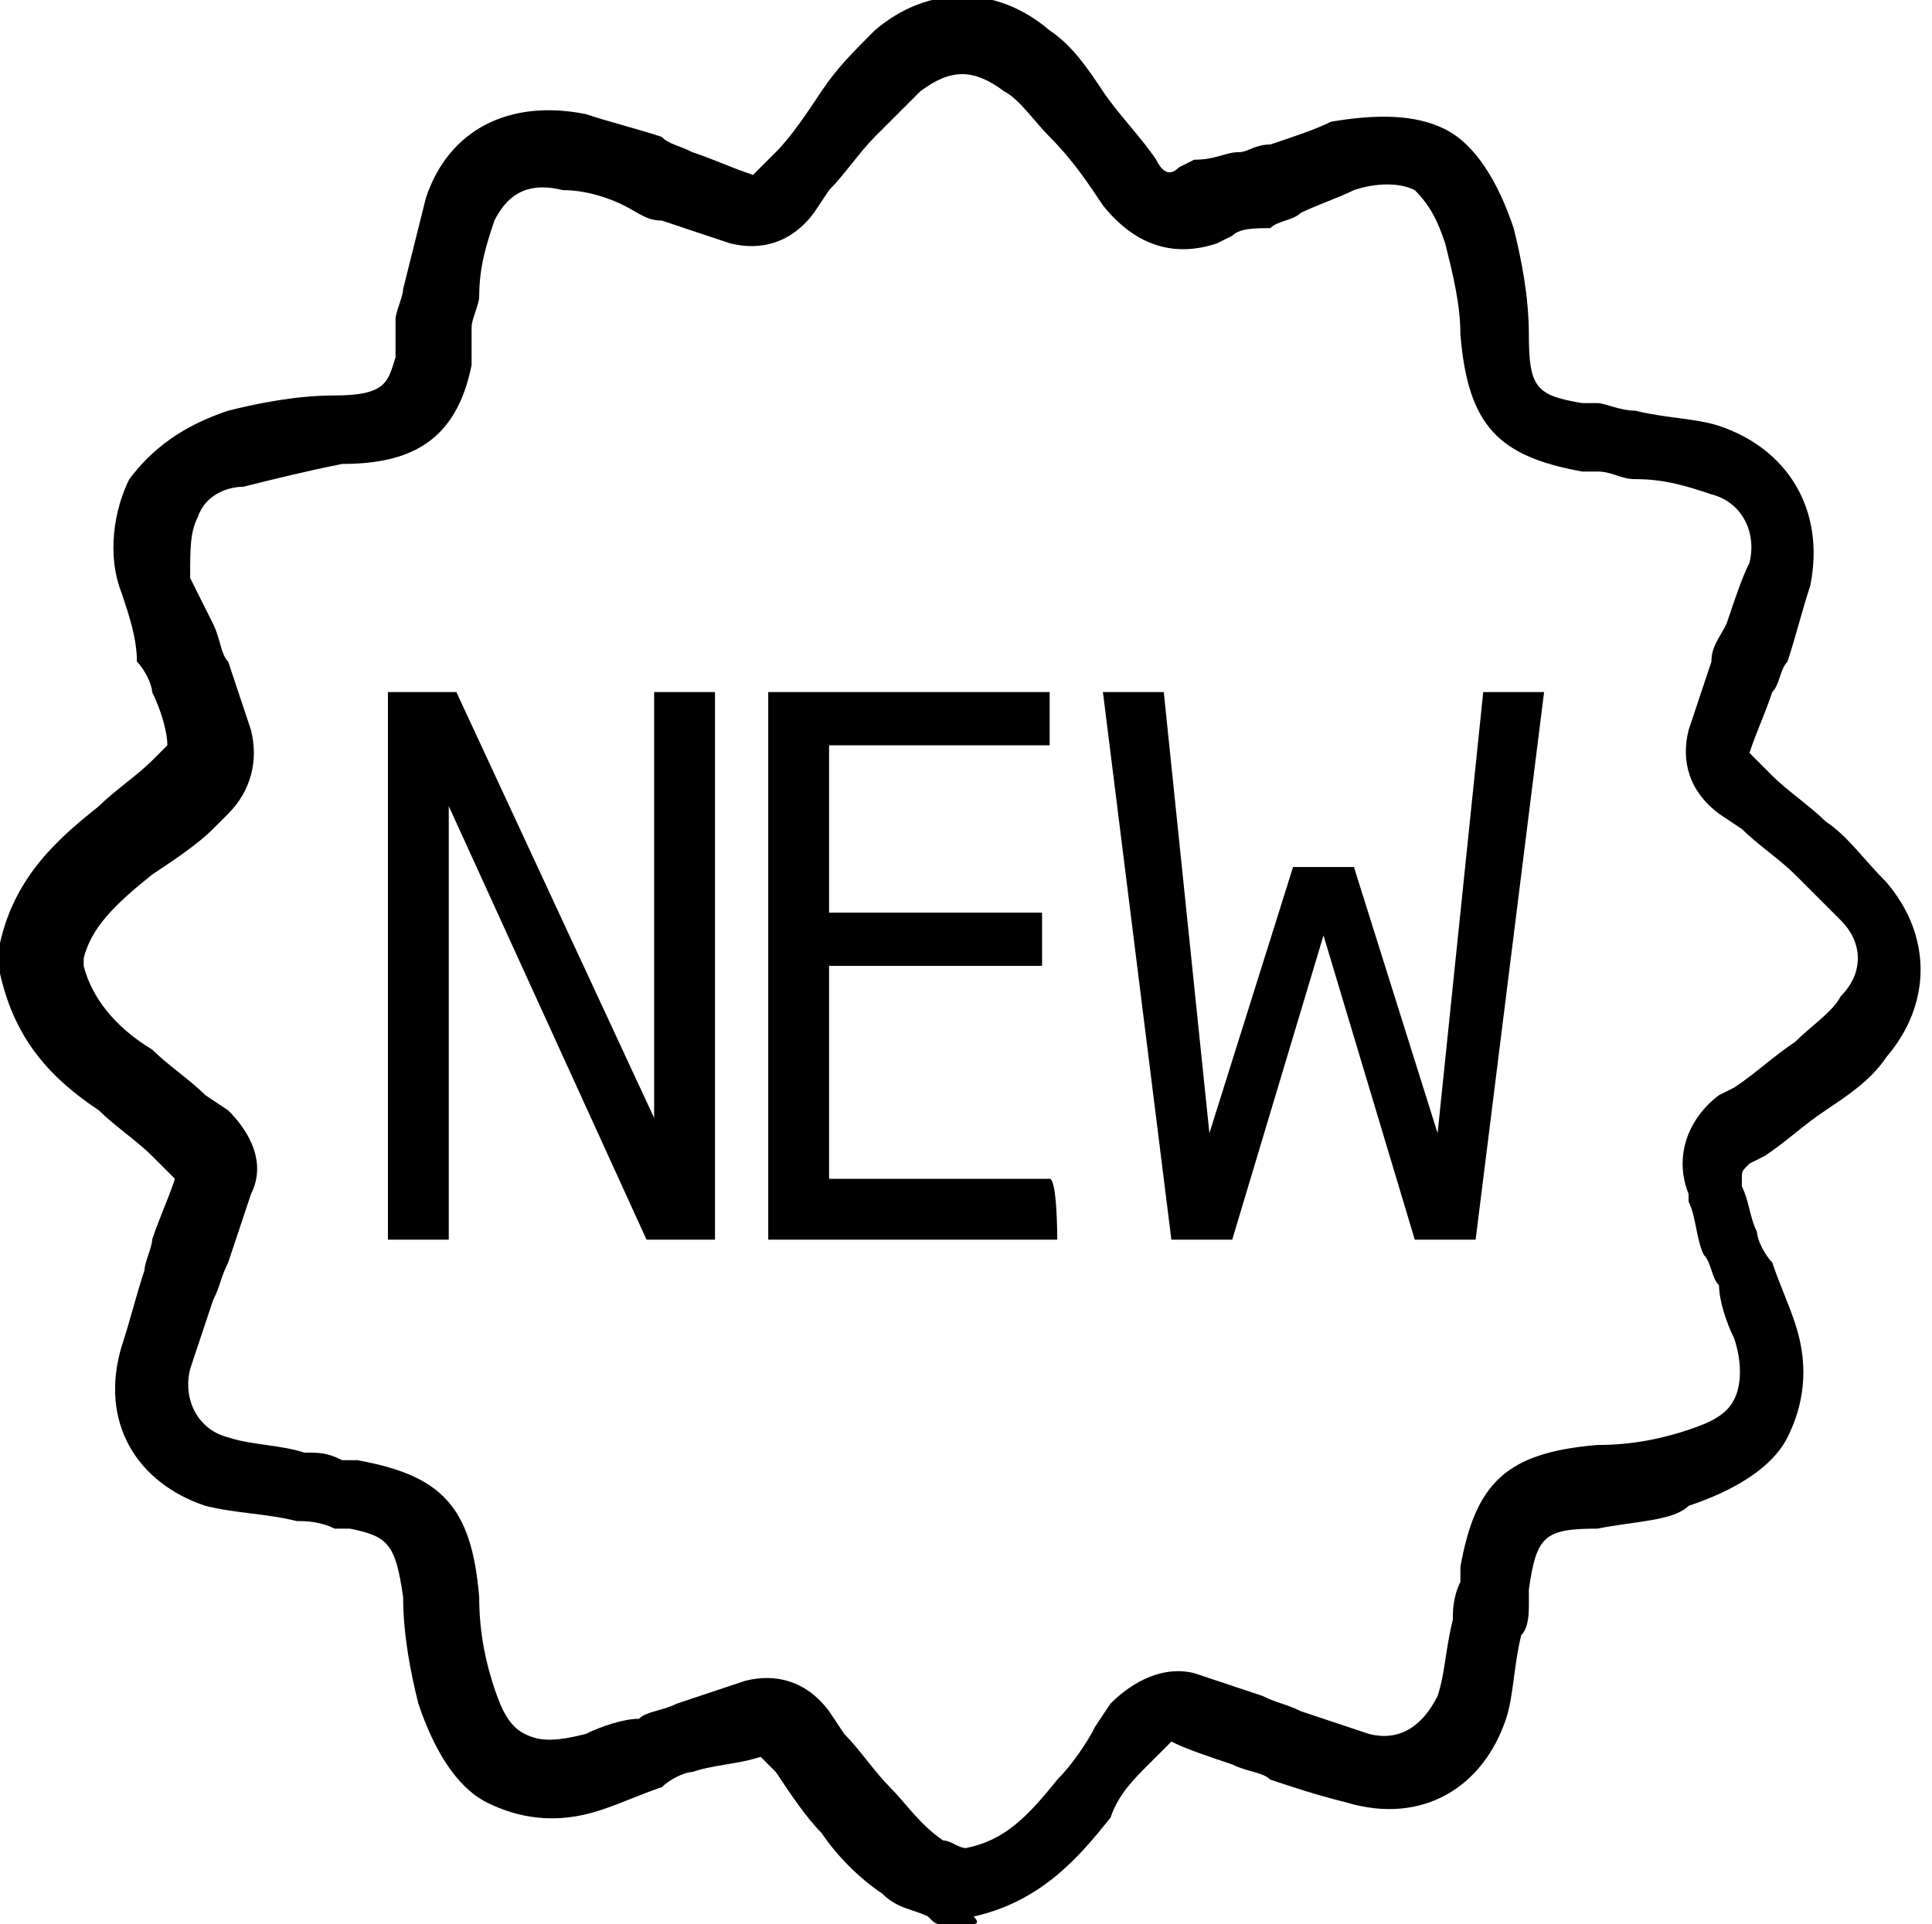
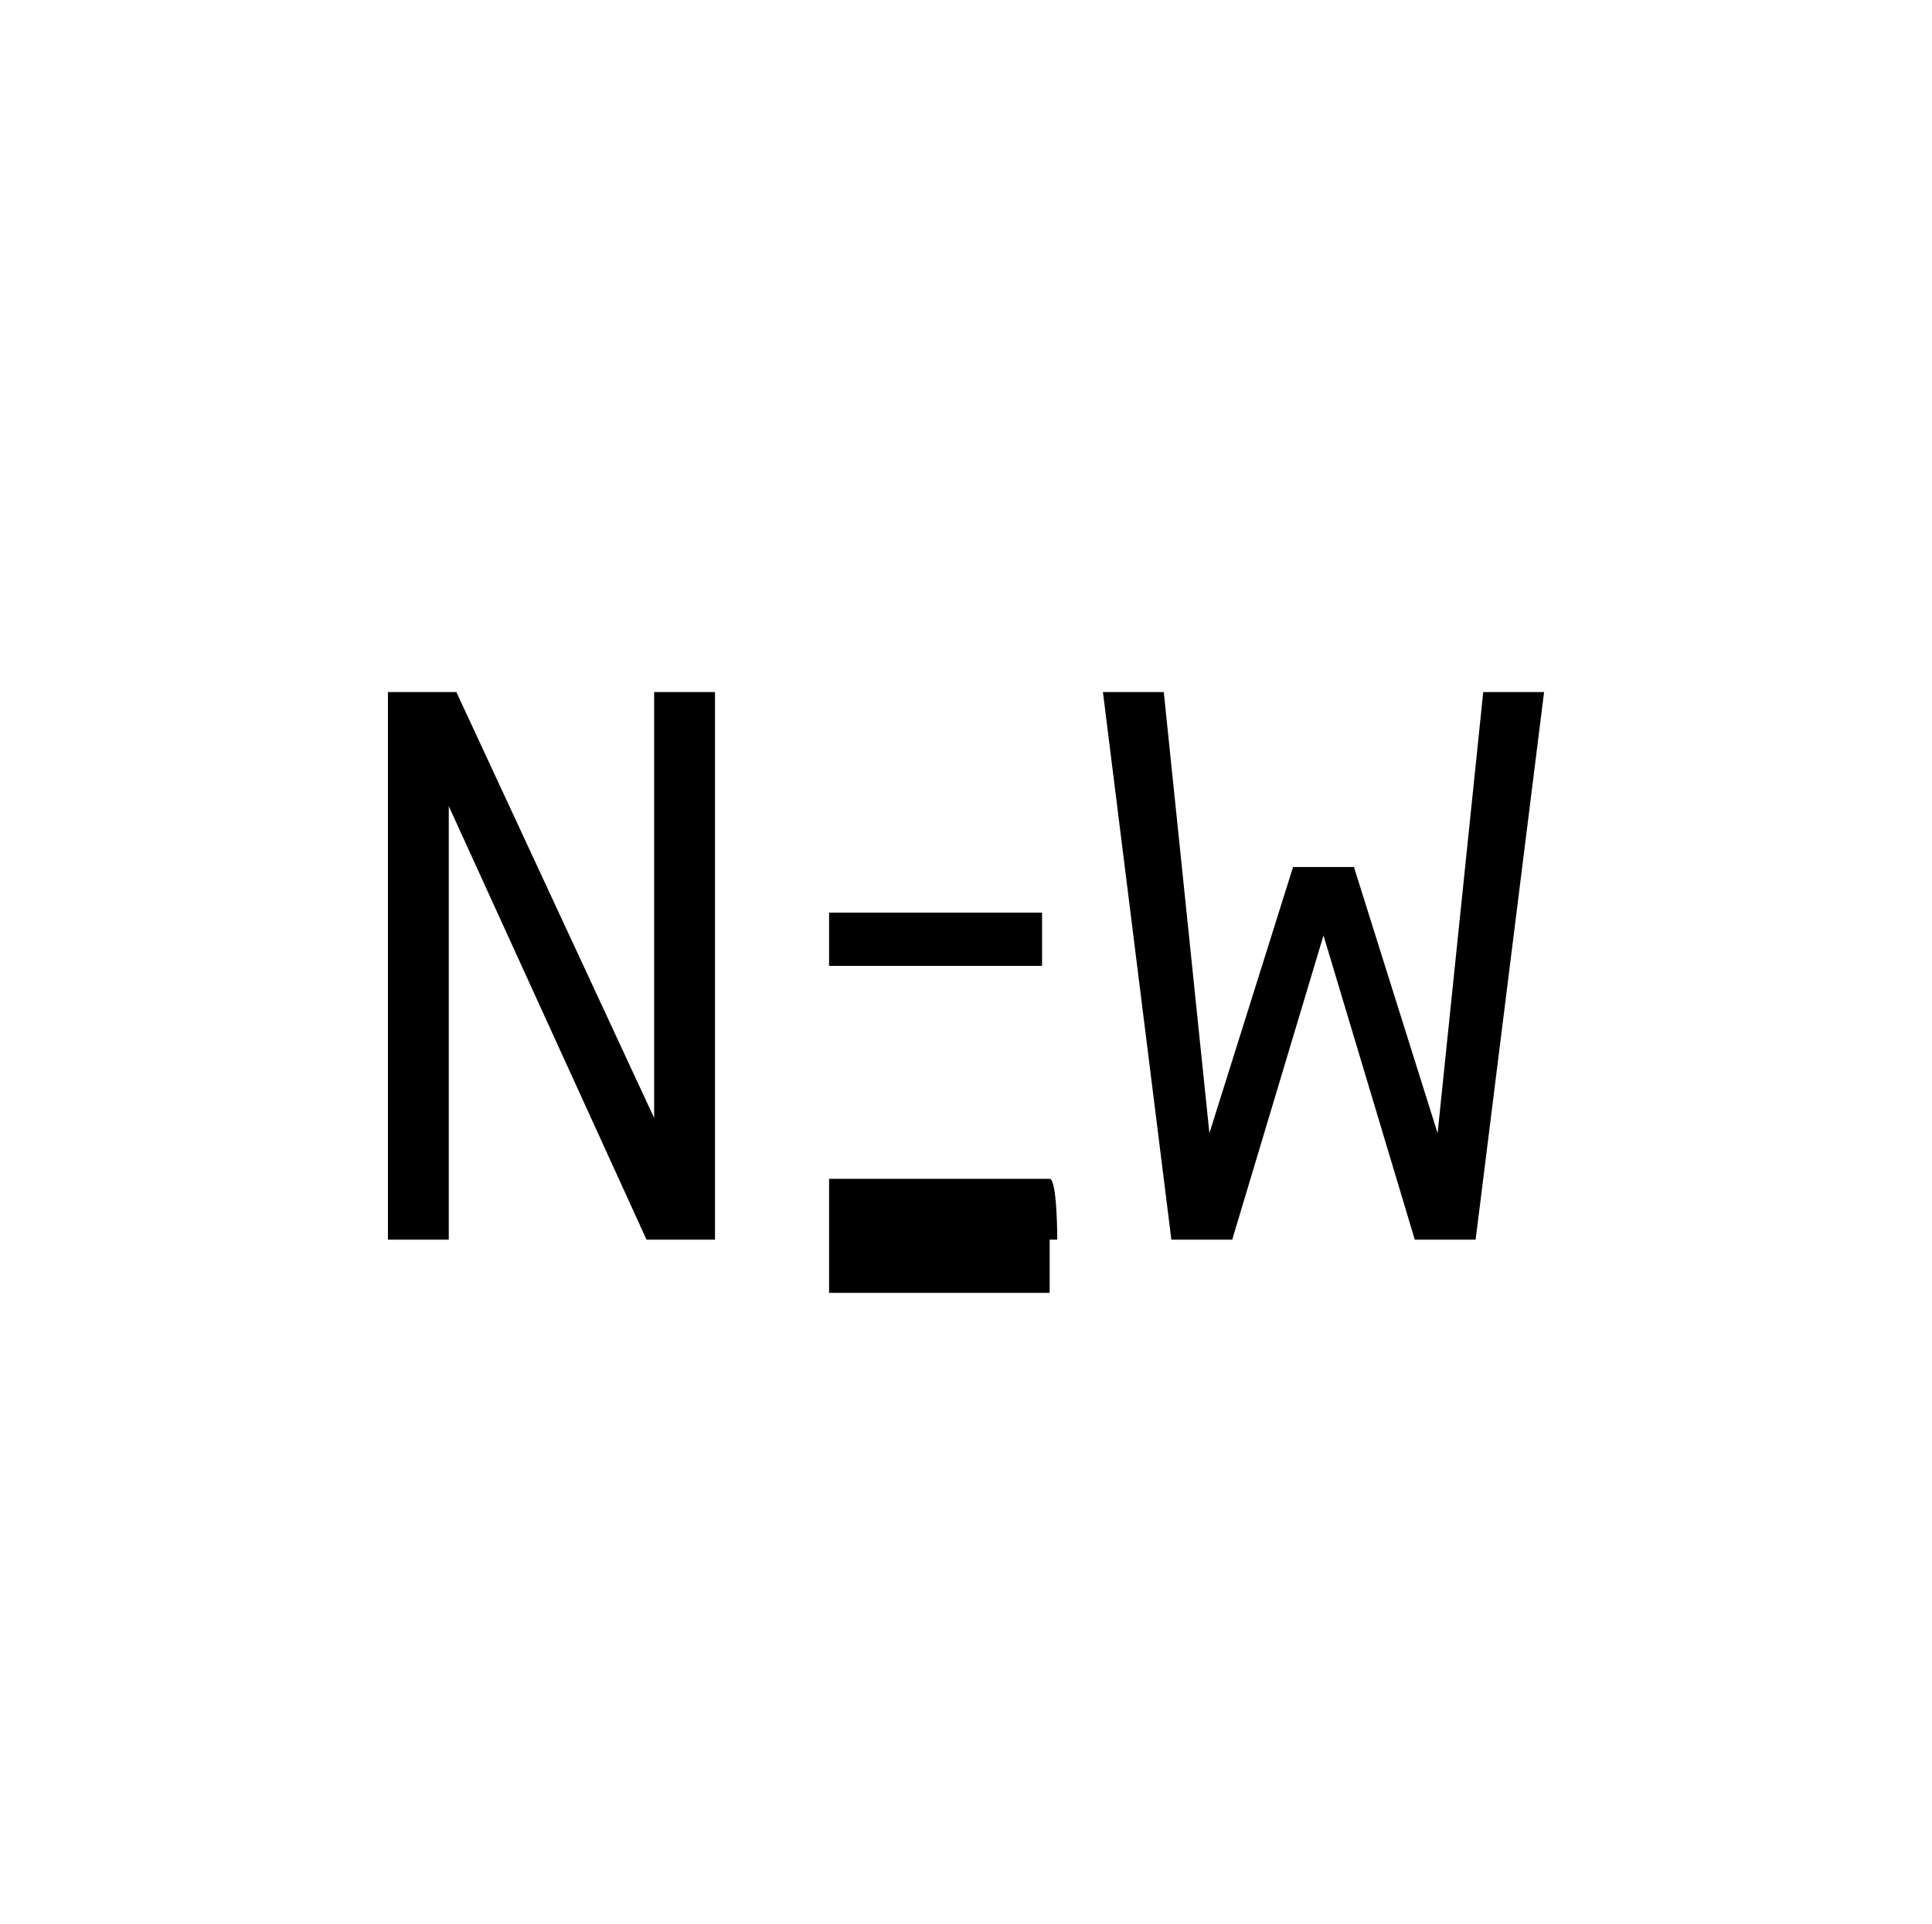
<svg xmlns="http://www.w3.org/2000/svg" version="1.1" x="0px" y="0px" viewBox="0 0 25.4 25.3" style="enable-background:new 0 0 25.4 25.3;" xml:space="preserve" fill="currentColor">
  <g>
    <path d="M9.4,16.3H8.5l-2.6-5.7v5.7H5.1V9.1H6l2.6,5.6V9.1h0.8V16.3z" />
-     <path d="M13.9,16.3h-3.8V9.1h3.7v0.7h-2.9V12h2.8v0.7h-2.8v2.8h2.9C13.9,15.5,13.9,16.3,13.9,16.3z" />
+     <path d="M13.9,16.3h-3.8h3.7v0.7h-2.9V12h2.8v0.7h-2.8v2.8h2.9C13.9,15.5,13.9,16.3,13.9,16.3z" />
    <path d="M20.3,9.1l-0.9,7.2h-0.8l-1.2-4l-1.2,4h-0.8l-0.9-7.2h0.8l0.6,5.8l1.1-3.5h0.8l1.1,3.5l0.6-5.8H20.3         L20.3,9.1z" />
-     <path d="M12.8,25.3h-0.2c-0.1,0-0.1,0-0.2,0c-0.1,0-0.1,0-0.2-0.1c-0.2-0.1-0.4-0.1-0.6-0.3c-0.3-0.2-0.6-0.5-0.8-0.8       c-0.2-0.2-0.4-0.5-0.6-0.8L10,23.1c-0.3,0.1-0.6,0.1-0.9,0.2c-0.1,0-0.3,0.1-0.4,0.2c-0.3,0.1-0.5,0.2-0.8,0.3       c-0.6,0.2-1.1,0.1-1.5-0.1c-0.4-0.2-0.7-0.7-0.9-1.3c-0.1-0.4-0.2-0.9-0.2-1.4c-0.1-0.7-0.2-0.8-0.7-0.9c-0.1,0-0.2,0-0.2,0       C4.2,20,4,20,3.9,20c-0.4-0.1-0.8-0.1-1.2-0.2c-0.9-0.3-1.4-1.1-1.1-2.1c0.1-0.3,0.2-0.7,0.3-1C1.9,16.6,2,16.4,2,16.3       c0.1-0.3,0.2-0.5,0.3-0.8L2,15.2c-0.2-0.2-0.5-0.4-0.7-0.6c-0.6-0.4-1.1-0.9-1.3-1.8c0,0,0-0.1,0-0.1v-0.2c0,0,0-0.1,0-0.1       c0.2-0.9,0.8-1.4,1.3-1.8c0.2-0.2,0.5-0.4,0.7-0.6l0.2-0.2C2.2,9.6,2.1,9.3,2,9.1c0-0.1-0.1-0.3-0.2-0.4C1.8,8.4,1.7,8.1,1.6,7.8       C1.4,7.3,1.5,6.7,1.7,6.3C2,5.9,2.4,5.6,3,5.4c0.4-0.1,0.9-0.2,1.4-0.2C5.1,5.2,5.1,5,5.2,4.7c0-0.1,0-0.1,0-0.2       c0-0.1,0-0.2,0-0.3c0-0.1,0.1-0.3,0.1-0.4C5.4,3.4,5.5,3,5.6,2.6c0.3-0.9,1.1-1.3,2.1-1.1c0.3,0.1,0.7,0.2,1,0.3       C8.8,1.9,8.9,1.9,9.1,2c0.3,0.1,0.5,0.2,0.8,0.3l0.3-0.3c0.2-0.2,0.4-0.5,0.6-0.8s0.4-0.5,0.7-0.8c0.7-0.6,1.6-0.6,2.3,0       c0.3,0.2,0.5,0.5,0.7,0.8c0.2,0.3,0.5,0.6,0.7,0.9c0.1,0.2,0.2,0.2,0.3,0.1l0.2-0.1C16,2.1,16.1,2,16.3,2c0.1,0,0.2-0.1,0.4-0.1       c0.3-0.1,0.6-0.2,0.8-0.3c0.6-0.1,1.1-0.1,1.5,0.1c0.4,0.2,0.7,0.7,0.9,1.3c0.1,0.4,0.2,0.9,0.2,1.4c0,0.7,0.1,0.8,0.7,0.9       c0.1,0,0.2,0,0.2,0c0.1,0,0.3,0.1,0.5,0.1c0.4,0.1,0.8,0.1,1.1,0.2c0.9,0.3,1.4,1.1,1.2,2.1c-0.1,0.3-0.2,0.7-0.3,1       c-0.1,0.1-0.1,0.3-0.2,0.4c-0.1,0.3-0.2,0.5-0.3,0.8l0.3,0.3c0.2,0.2,0.5,0.4,0.7,0.6c0.3,0.2,0.5,0.5,0.8,0.8       c0.6,0.7,0.6,1.6,0,2.3c-0.2,0.3-0.5,0.5-0.8,0.7c-0.3,0.2-0.5,0.4-0.8,0.6l-0.2,0.1c-0.1,0.1-0.1,0.1-0.1,0.2l0,0.1       c0.1,0.2,0.1,0.4,0.2,0.6c0,0.1,0.1,0.3,0.2,0.4c0.1,0.3,0.2,0.5,0.3,0.8c0.2,0.6,0.1,1.1-0.1,1.5s-0.7,0.7-1.3,0.9       C22,20,21.5,20,21,20.1c-0.7,0-0.8,0.1-0.9,0.8c0,0.1,0,0.2,0,0.2c0,0.1,0,0.3-0.1,0.4c-0.1,0.4-0.1,0.8-0.2,1.1       c-0.3,0.9-1.1,1.4-2.1,1.1c-0.4-0.1-0.7-0.2-1-0.3c-0.1-0.1-0.3-0.1-0.5-0.2c-0.3-0.1-0.6-0.2-0.8-0.3l-0.3,0.3       c-0.2,0.2-0.4,0.4-0.5,0.7c-0.4,0.5-0.9,1.1-1.8,1.3C12.9,25.3,12.8,25.3,12.8,25.3L12.8,25.3z M12.7,24.3L12.7,24.3       c0.5-0.1,0.8-0.4,1.2-0.9c0.2-0.2,0.4-0.5,0.5-0.7l0.2-0.3c0.3-0.3,0.7-0.5,1.1-0.4c0.3,0.1,0.6,0.2,0.9,0.3       c0.2,0.1,0.3,0.1,0.5,0.2c0.3,0.1,0.6,0.2,0.9,0.3c0.4,0.1,0.7-0.1,0.9-0.5c0.1-0.3,0.1-0.6,0.2-1c0-0.1,0-0.3,0.1-0.5       c0-0.1,0-0.2,0-0.2c0.2-1.1,0.6-1.5,1.8-1.6c0.5,0,0.9-0.1,1.2-0.2c0.3-0.1,0.5-0.2,0.6-0.4c0.1-0.2,0.1-0.5,0-0.8       c-0.1-0.2-0.2-0.5-0.2-0.7c-0.1-0.1-0.1-0.3-0.2-0.4c-0.1-0.2-0.1-0.5-0.2-0.7l0-0.1c-0.2-0.5,0-1,0.4-1.3l0.2-0.1       c0.3-0.2,0.5-0.4,0.8-0.6c0.2-0.2,0.5-0.4,0.6-0.6c0.3-0.3,0.3-0.7,0-1c-0.2-0.2-0.4-0.4-0.6-0.6s-0.5-0.4-0.7-0.6l-0.3-0.2       c-0.4-0.3-0.5-0.7-0.4-1.1c0.1-0.3,0.2-0.6,0.3-0.9c0-0.2,0.1-0.3,0.2-0.5c0.1-0.3,0.2-0.6,0.3-0.8c0.1-0.4-0.1-0.8-0.5-0.9       c-0.3-0.1-0.6-0.2-1-0.2c-0.2,0-0.3-0.1-0.5-0.1c-0.1,0-0.1,0-0.2,0c-1.1-0.2-1.5-0.6-1.6-1.8c0-0.4-0.1-0.8-0.2-1.2       c-0.1-0.3-0.2-0.5-0.4-0.7c-0.2-0.1-0.5-0.1-0.8,0c-0.2,0.1-0.5,0.2-0.7,0.3c-0.1,0.1-0.3,0.1-0.4,0.2C16.5,3,16.3,3,16.2,3.1       l-0.2,0.1c-0.6,0.2-1.1,0-1.5-0.5c-0.2-0.3-0.4-0.6-0.7-0.9c-0.2-0.2-0.4-0.5-0.6-0.6c-0.4-0.3-0.7-0.3-1.1,0       c-0.2,0.2-0.4,0.4-0.6,0.6c-0.2,0.2-0.4,0.5-0.6,0.7l-0.2,0.3C10.4,3.2,10,3.3,9.6,3.2C9.3,3.1,9,3,8.7,2.9       c-0.2,0-0.3-0.1-0.5-0.2C8,2.6,7.7,2.5,7.4,2.5C7,2.4,6.7,2.5,6.5,2.9c-0.1,0.3-0.2,0.6-0.2,1c0,0.1-0.1,0.3-0.1,0.4       c0,0.1,0,0.1,0,0.2c0,0.1,0,0.2,0,0.3c-0.2,1-0.8,1.3-1.7,1.3C4,6.2,3.6,6.3,3.2,6.4C3,6.4,2.7,6.5,2.6,6.8C2.5,7,2.5,7.2,2.5,7.6       C2.6,7.8,2.7,8,2.8,8.2C2.9,8.4,2.9,8.6,3,8.7C3.1,9,3.2,9.3,3.3,9.6c0.1,0.4,0,0.8-0.3,1.1l-0.2,0.2c-0.2,0.2-0.5,0.4-0.8,0.6       c-0.5,0.4-0.8,0.7-0.9,1.1v0.1c0.1,0.4,0.4,0.8,0.9,1.1c0.2,0.2,0.5,0.4,0.7,0.6l0.3,0.2c0.3,0.3,0.5,0.7,0.3,1.1       C3.2,16,3.1,16.3,3,16.6c-0.1,0.2-0.1,0.3-0.2,0.5c-0.1,0.3-0.2,0.6-0.3,0.9c-0.1,0.4,0.1,0.8,0.5,0.9c0.3,0.1,0.7,0.1,1,0.2       c0.2,0,0.3,0,0.5,0.1c0.1,0,0.2,0,0.2,0c1.1,0.2,1.5,0.6,1.6,1.8c0,0.5,0.1,0.9,0.2,1.2c0.1,0.3,0.2,0.5,0.4,0.6       c0.2,0.1,0.4,0.1,0.8,0c0.2-0.1,0.5-0.2,0.7-0.2c0.1-0.1,0.3-0.1,0.5-0.2c0.3-0.1,0.6-0.2,0.9-0.3c0.4-0.1,0.8,0,1.1,0.4l0.2,0.3       c0.2,0.2,0.4,0.5,0.6,0.7s0.4,0.5,0.7,0.7c0.1,0,0.2,0.1,0.3,0.1C12.6,24.3,12.6,24.3,12.7,24.3L12.7,24.3z" />
  </g>
</svg>